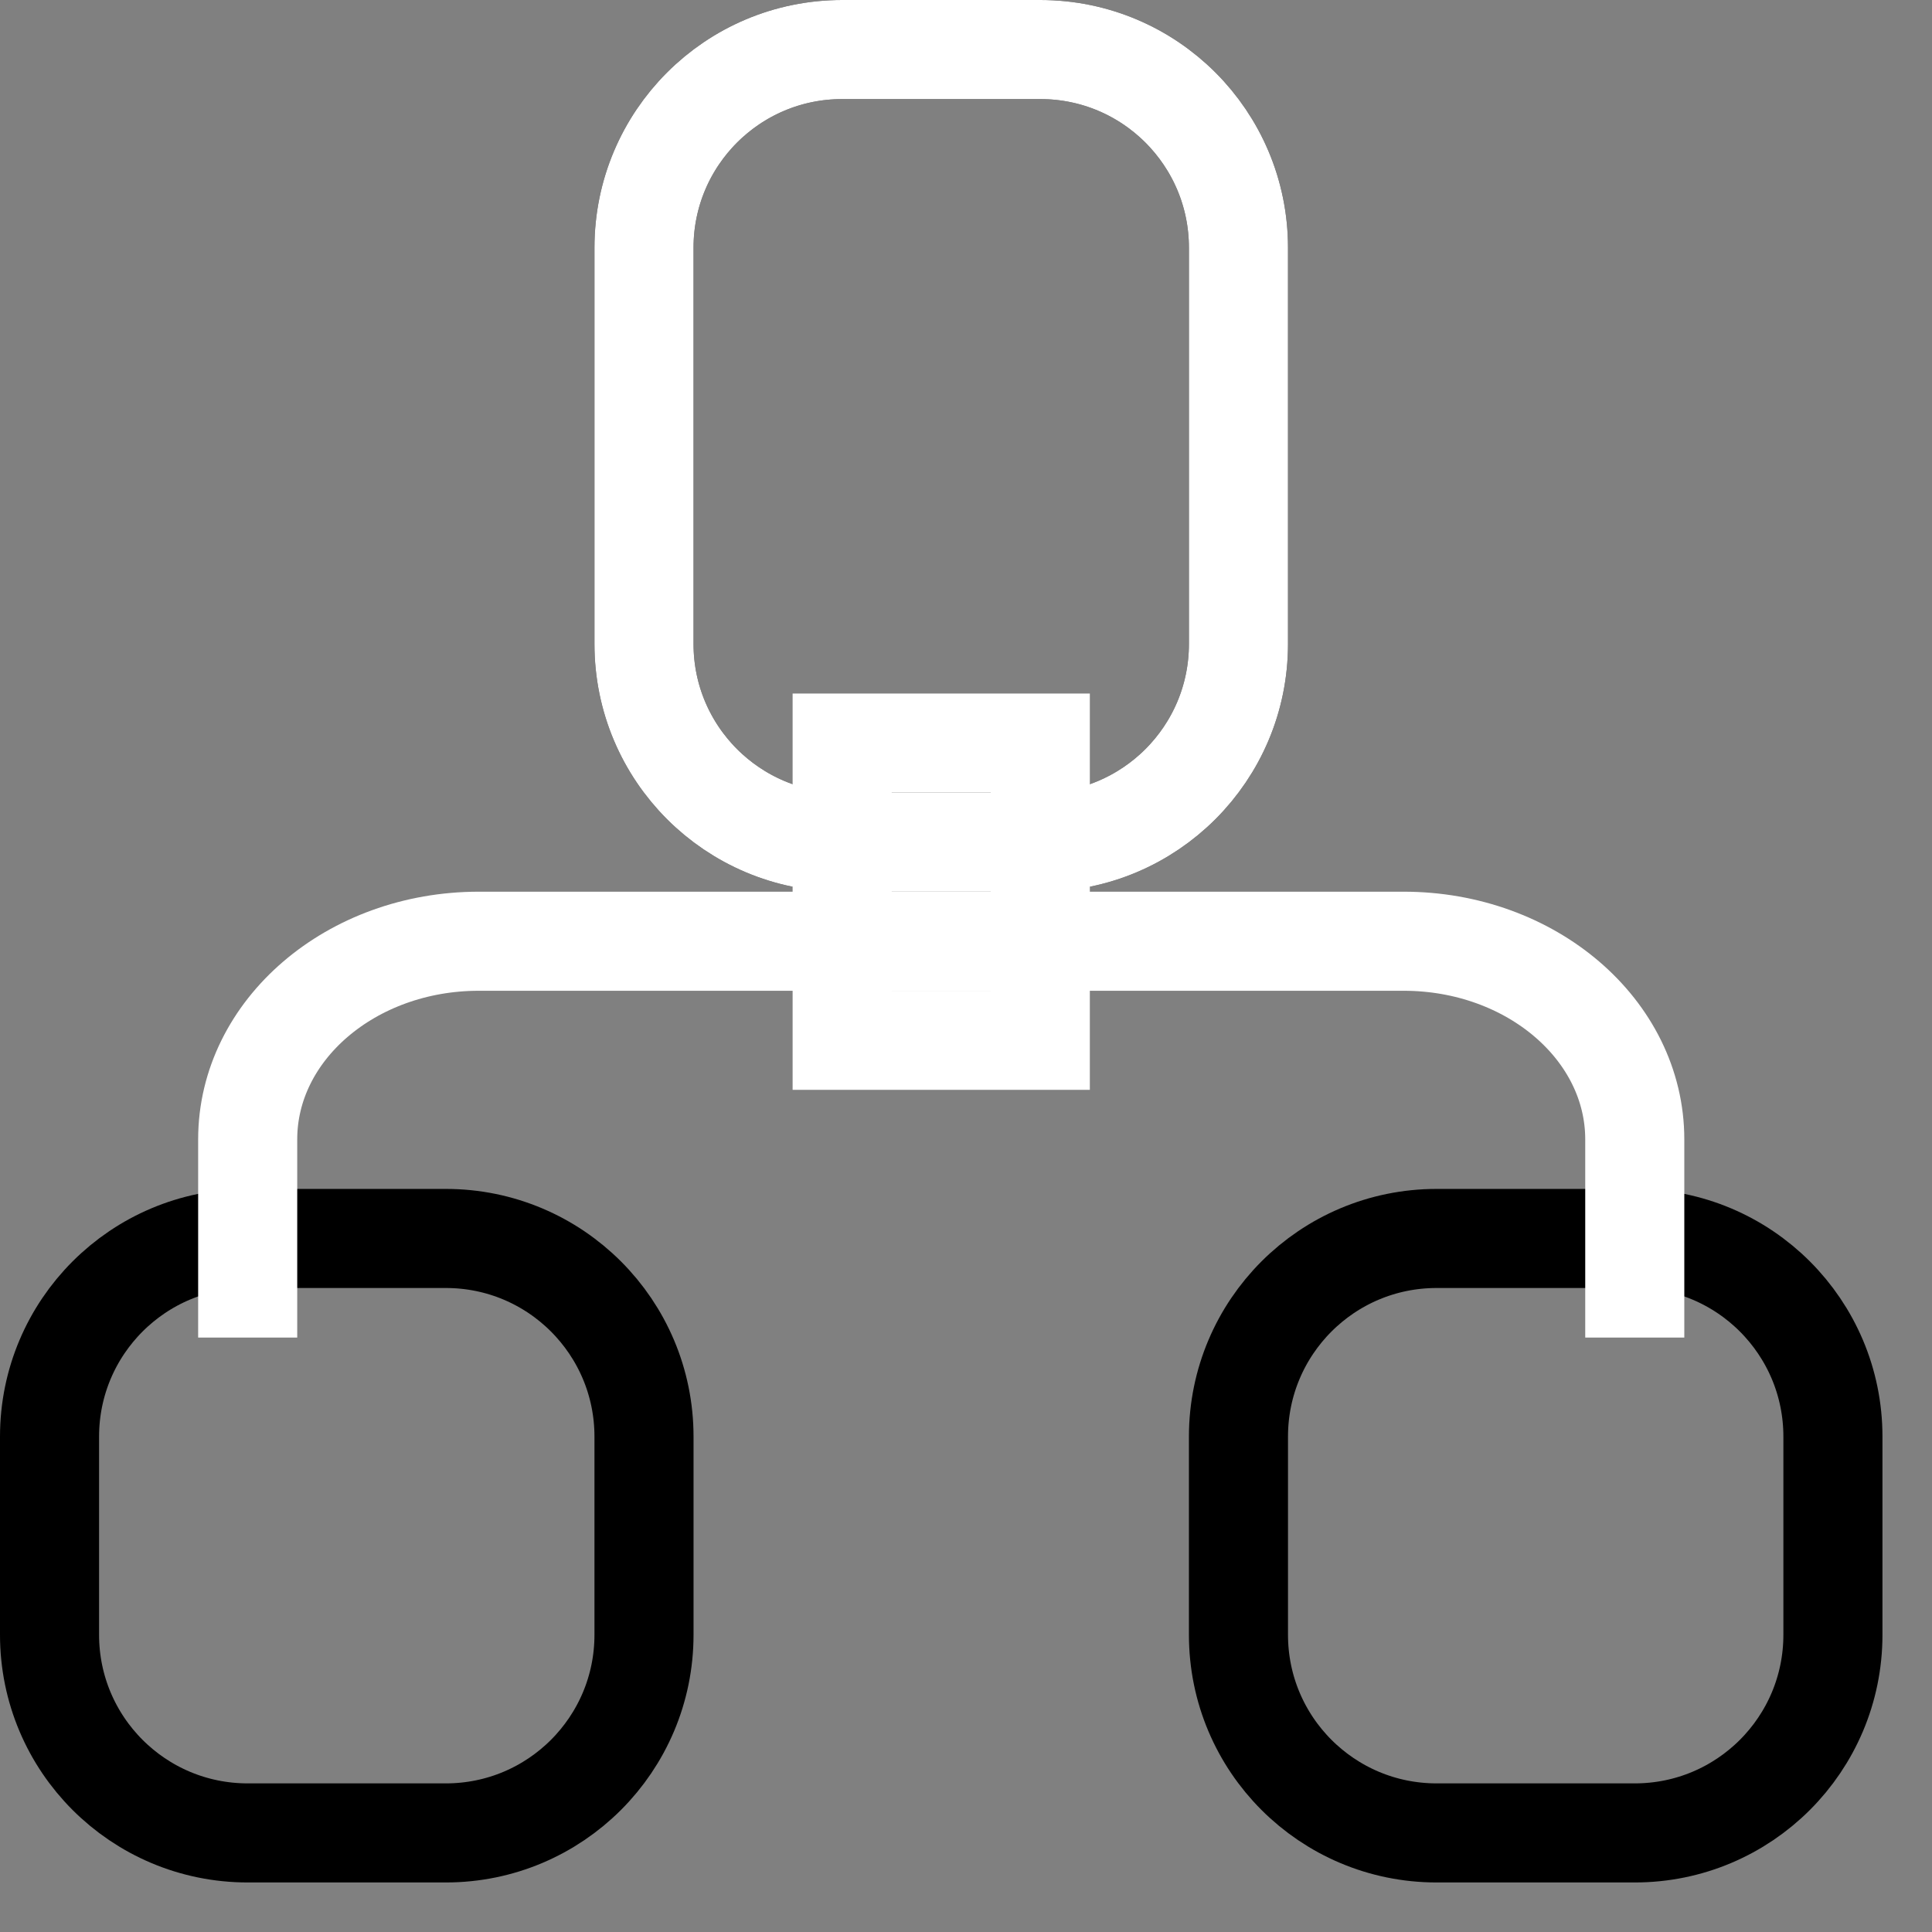
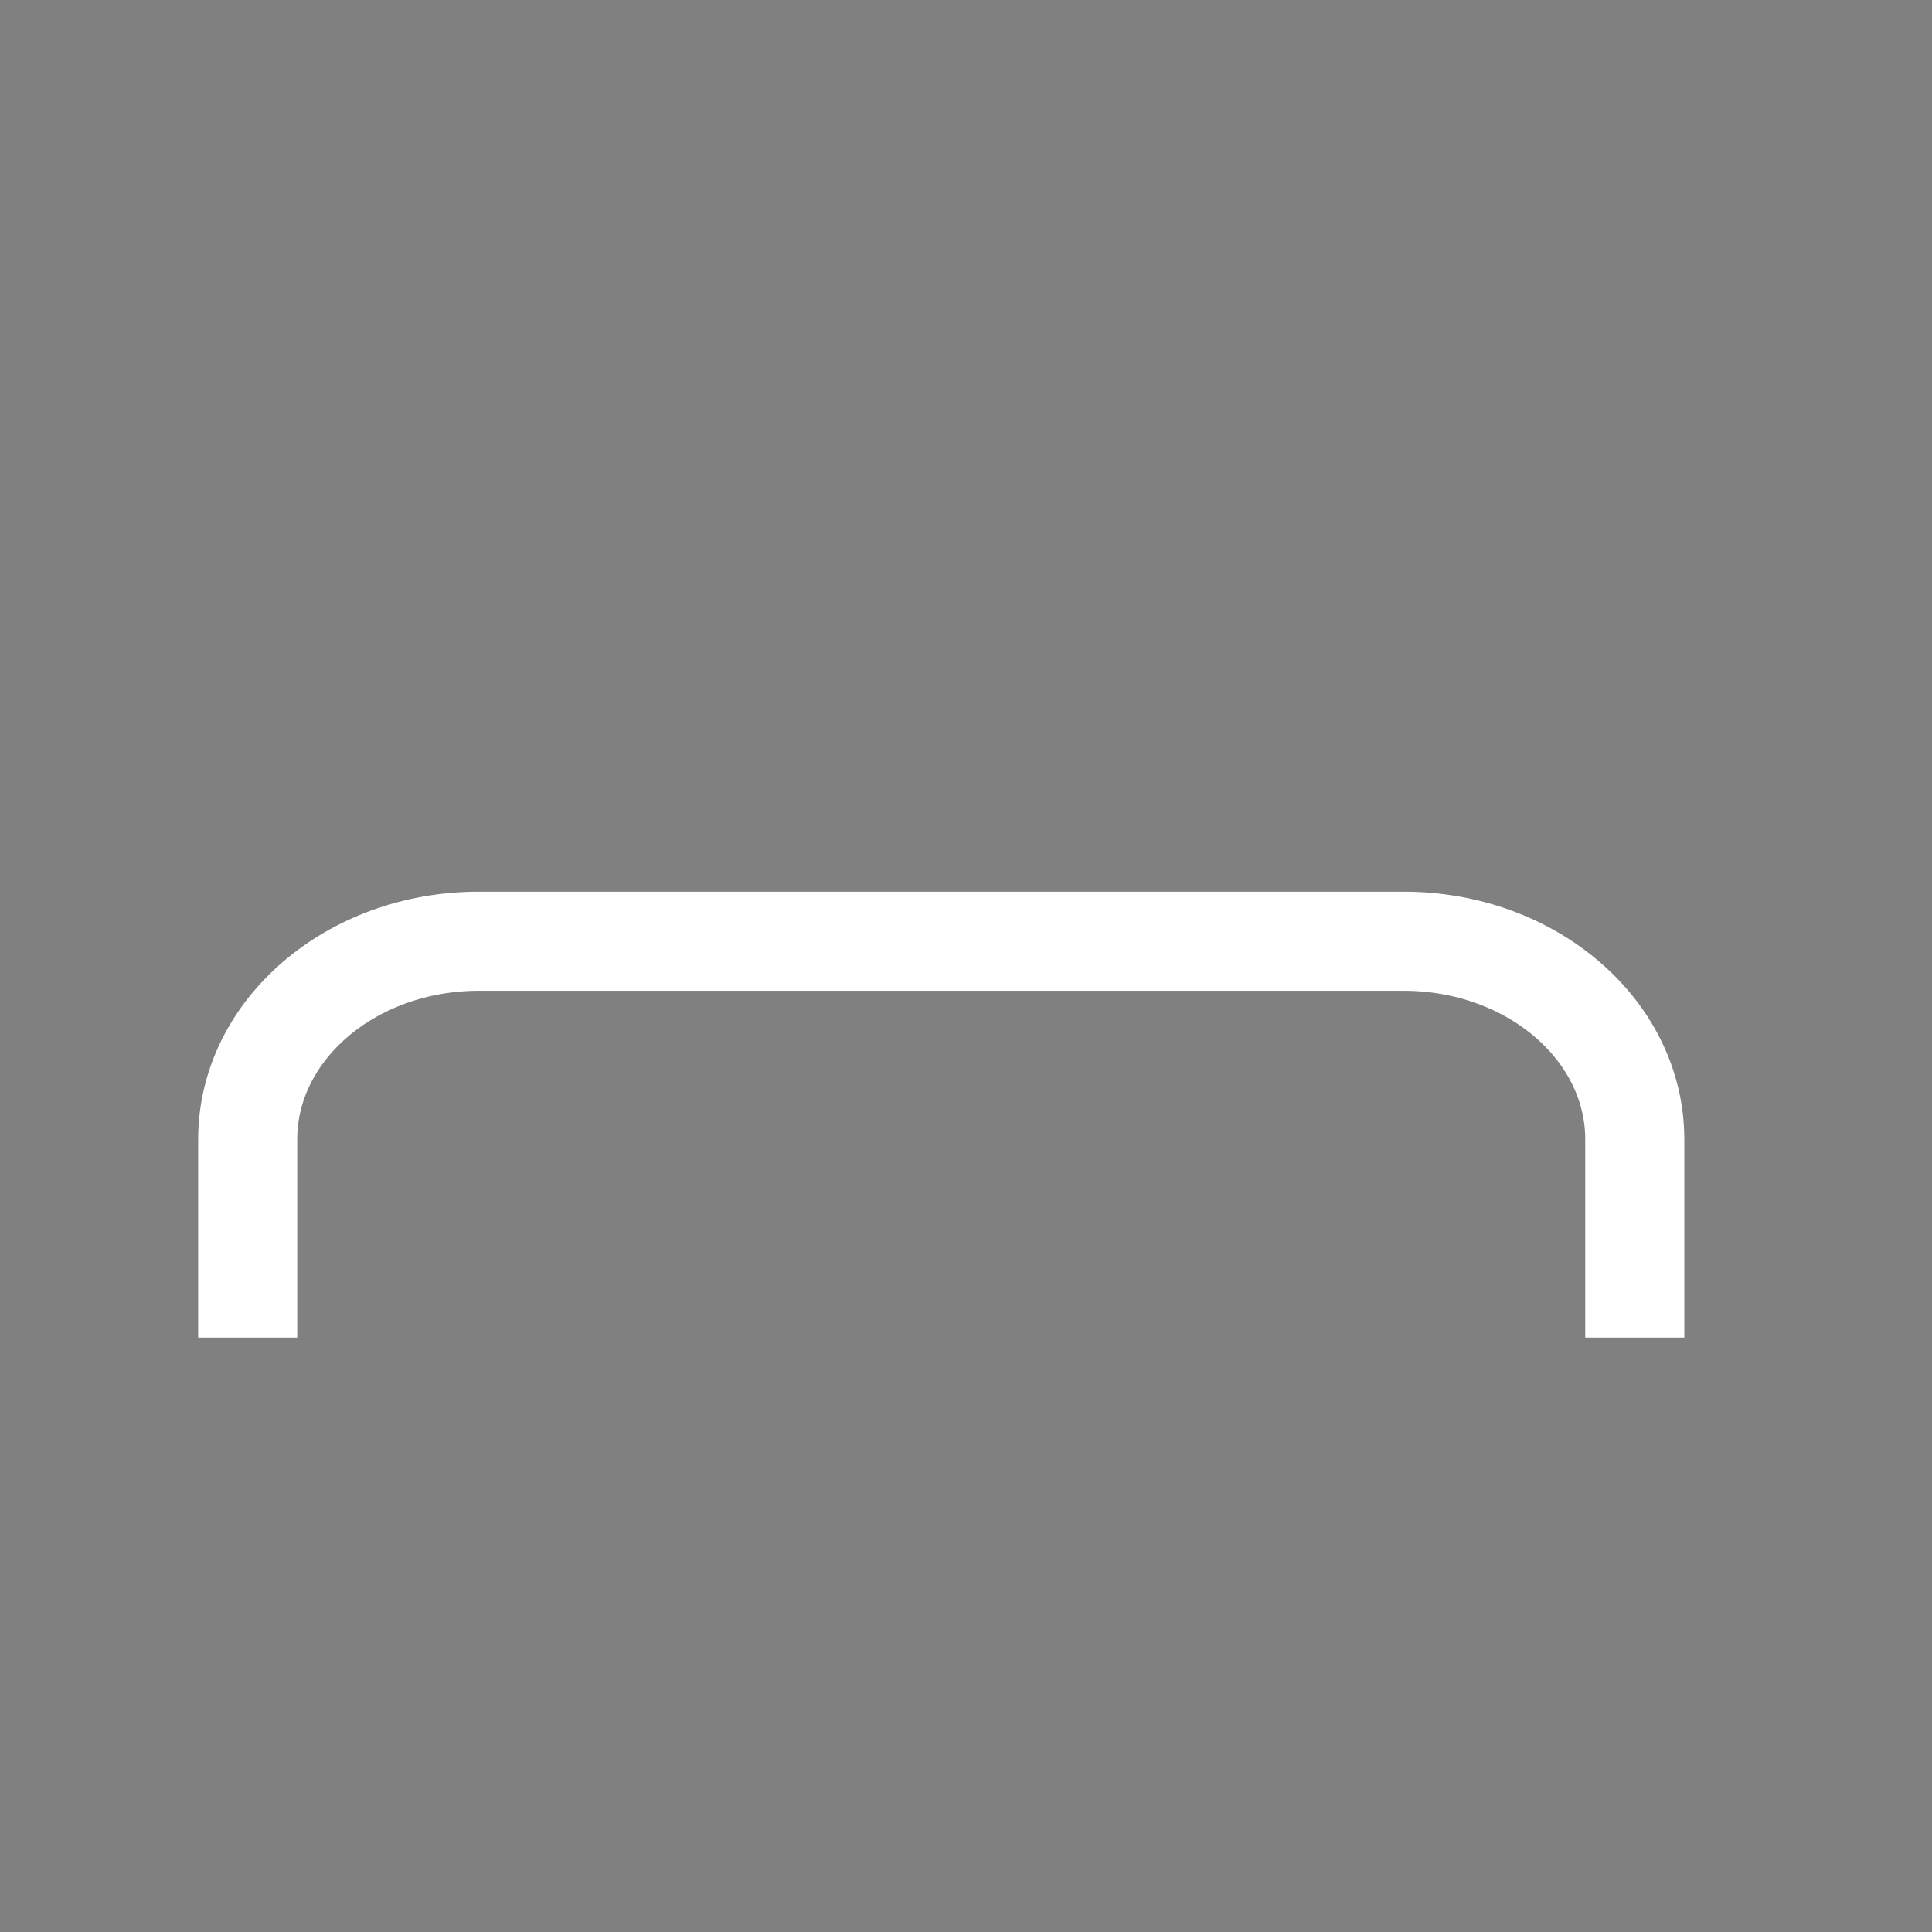
<svg xmlns="http://www.w3.org/2000/svg" width="19.5px" height="19.5px" class="icon">
  <rect width="100%" height="100%" fill="#808080" stroke="none" />
-   <path fill-rule="evenodd" stroke="rgb(0, 0, 0)" stroke-width="1px" stroke-linecap="butt" stroke-linejoin="miter" fill="none" d="M16.500,18.500 L14.500,18.500 C13.395,18.500 12.500,17.605 12.500,16.500 L12.500,14.500 C12.500,13.395 13.395,12.500 14.500,12.500 L16.500,12.500 C17.605,12.500 18.500,13.395 18.500,14.500 L18.500,16.500 C18.500,17.605 17.605,18.500 16.500,18.500 ZM10.500,8.500 L8.500,8.500 C7.395,8.500 6.500,7.605 6.500,6.500 L6.500,2.500 C6.500,1.395 7.395,0.500 8.500,0.500 L10.500,0.500 C11.605,0.500 12.500,1.395 12.500,2.500 L12.500,6.500 C12.500,7.605 11.605,8.500 10.500,8.500 ZM6.500,16.500 C6.500,17.605 5.605,18.500 4.500,18.500 L2.500,18.500 C1.395,18.500 0.500,17.605 0.500,16.500 L0.500,14.500 C0.500,13.395 1.395,12.500 2.500,12.500 L4.500,12.500 C5.605,12.500 6.500,13.395 6.500,14.500 L6.500,16.500 Z" />
-   <path fill-rule="evenodd" stroke="rgb(255, 255, 255)" stroke-width="1px" stroke-linecap="butt" stroke-linejoin="miter" fill="none" d="M8.500,0.500 L10.500,0.500 C11.605,0.500 12.500,1.395 12.500,2.500 L12.500,6.500 C12.500,7.605 11.605,8.500 10.500,8.500 L8.500,8.500 C7.395,8.500 6.500,7.605 6.500,6.500 L6.500,2.500 C6.500,1.395 7.395,0.500 8.500,0.500 Z" />
  <path fill-rule="evenodd" stroke="rgb(255, 255, 255)" stroke-width="1px" stroke-linecap="butt" stroke-linejoin="miter" fill="none" d="M2.500,13.500 L2.500,11.500 C2.500,10.395 3.545,9.500 4.833,9.500 L14.167,9.500 C15.455,9.500 16.500,10.395 16.500,11.500 L16.500,13.500 " />
-   <path fill-rule="evenodd" stroke="rgb(255, 255, 255)" stroke-width="1px" stroke-linecap="butt" stroke-linejoin="miter" fill="none" d="M8.500,7.500 L10.500,7.500 L10.500,10.500 L8.500,10.500 L8.500,7.500 Z" />
</svg>